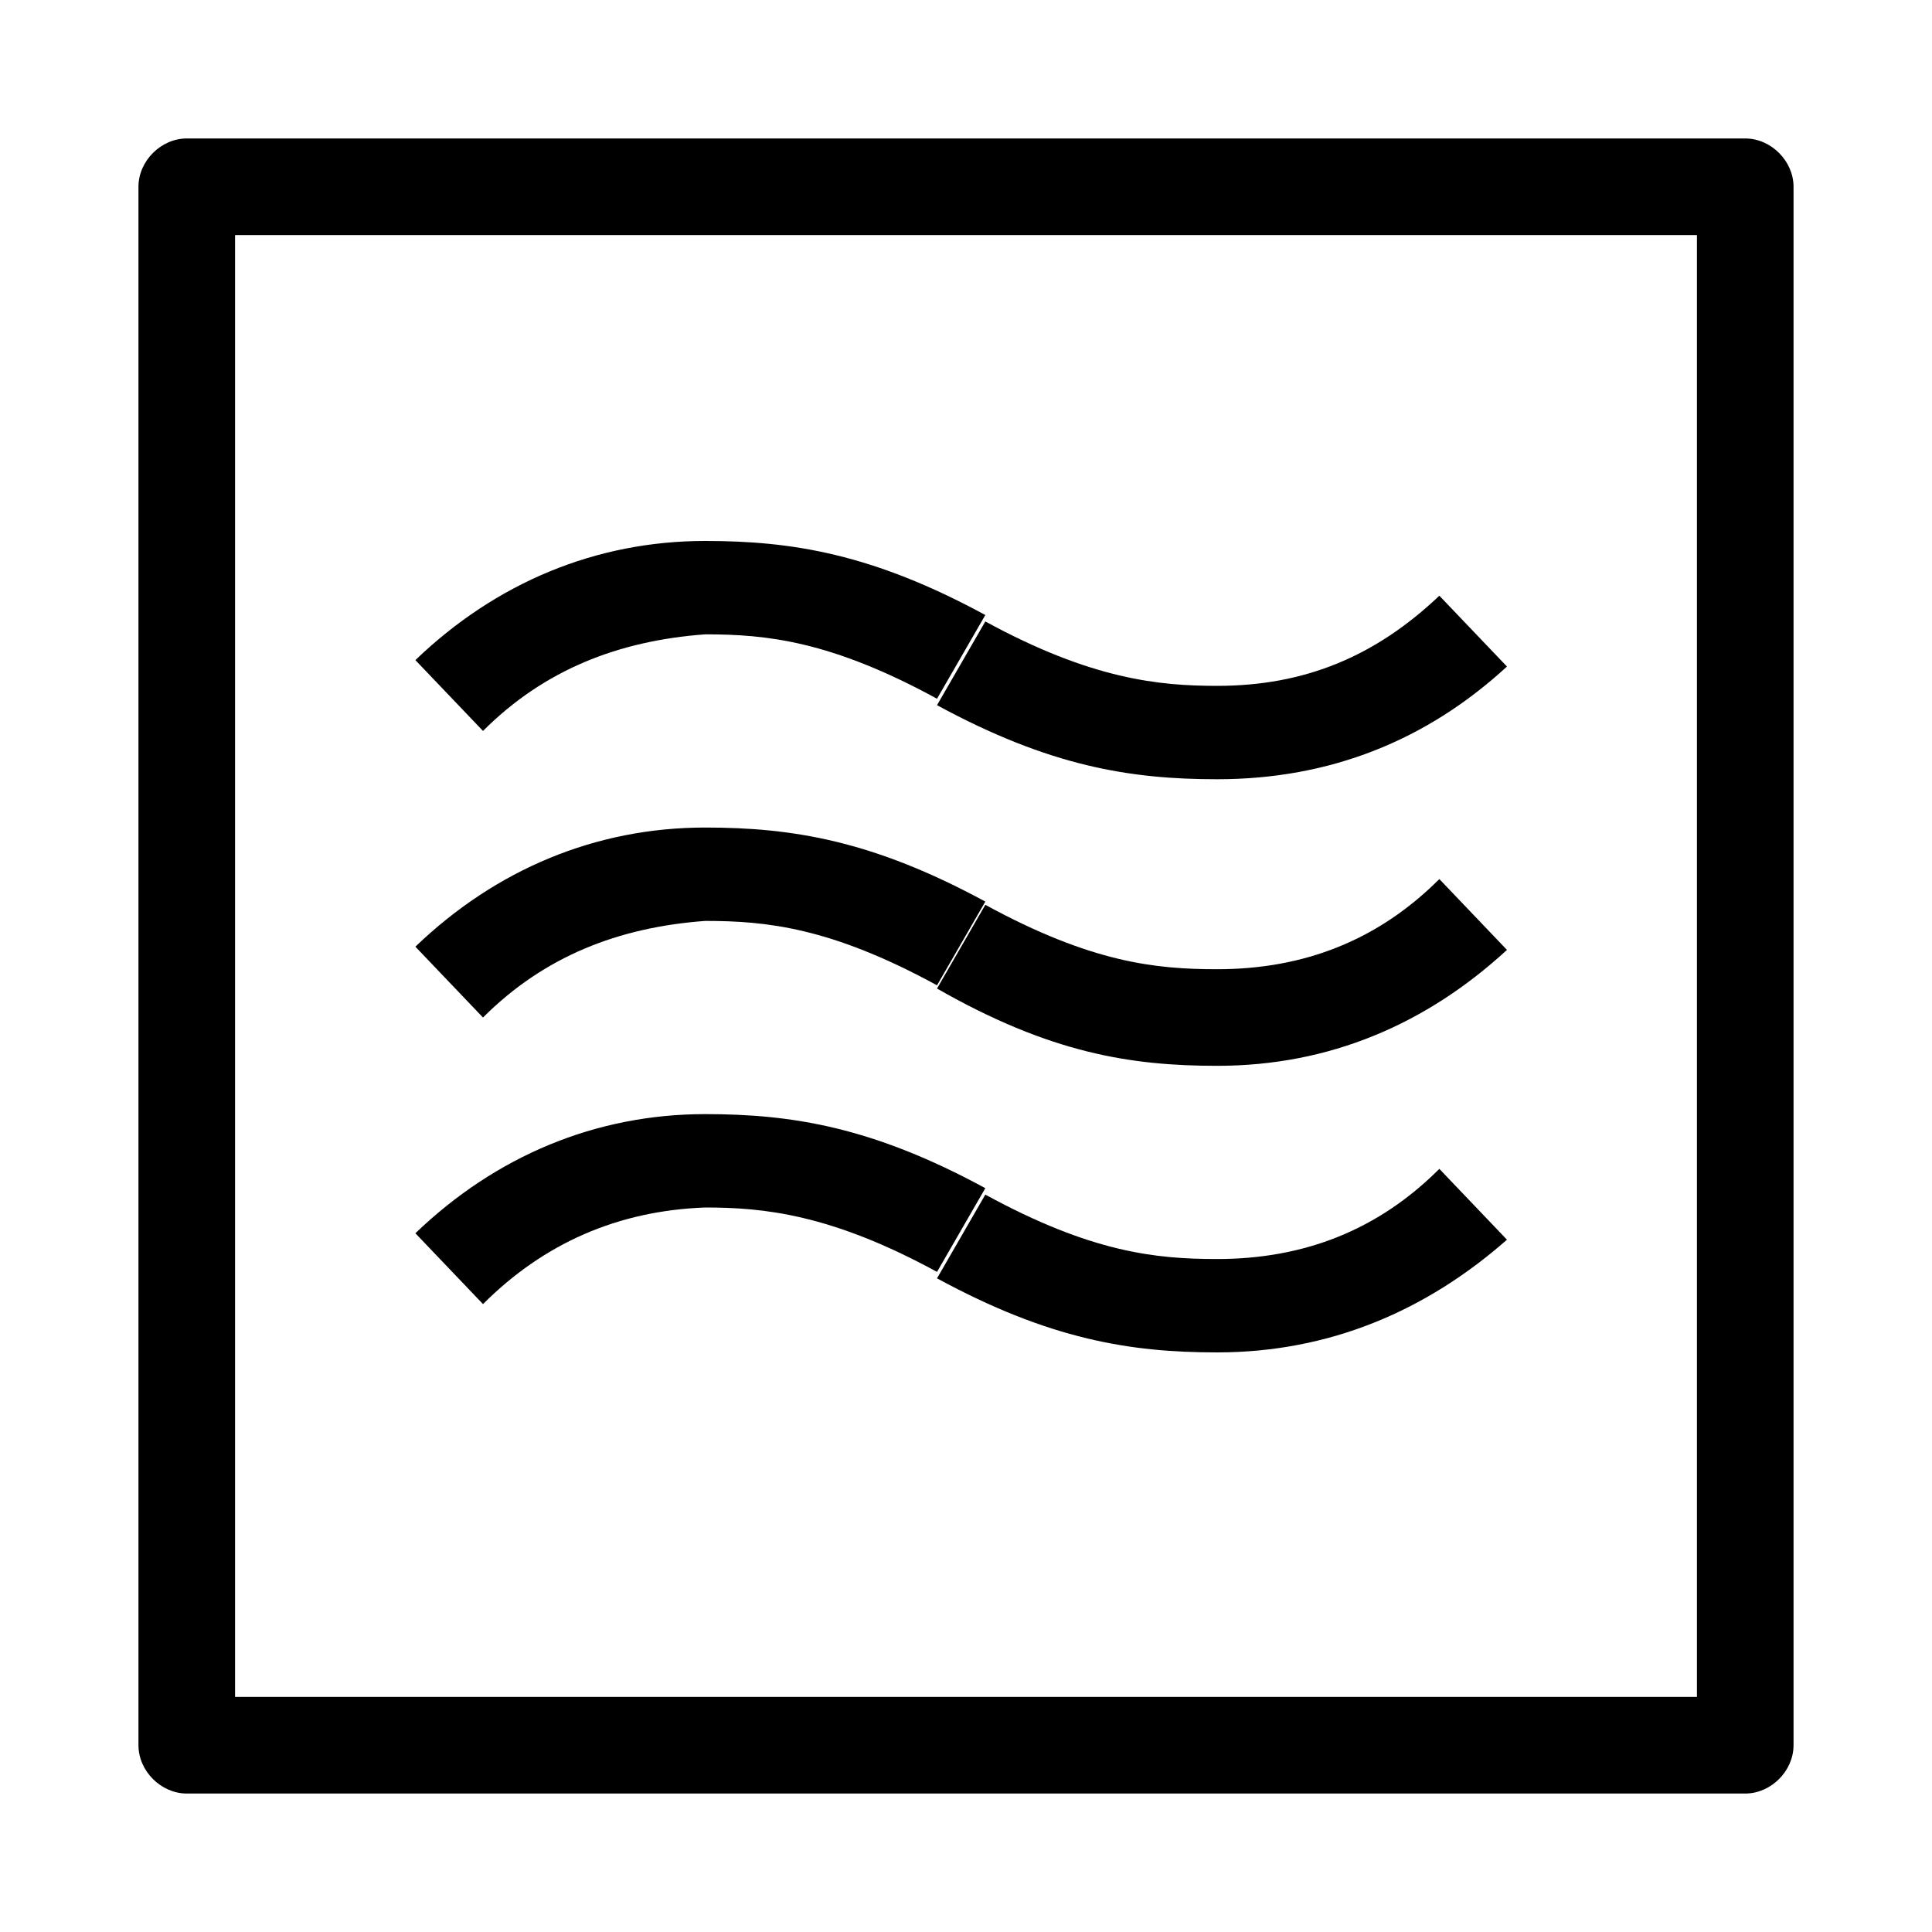
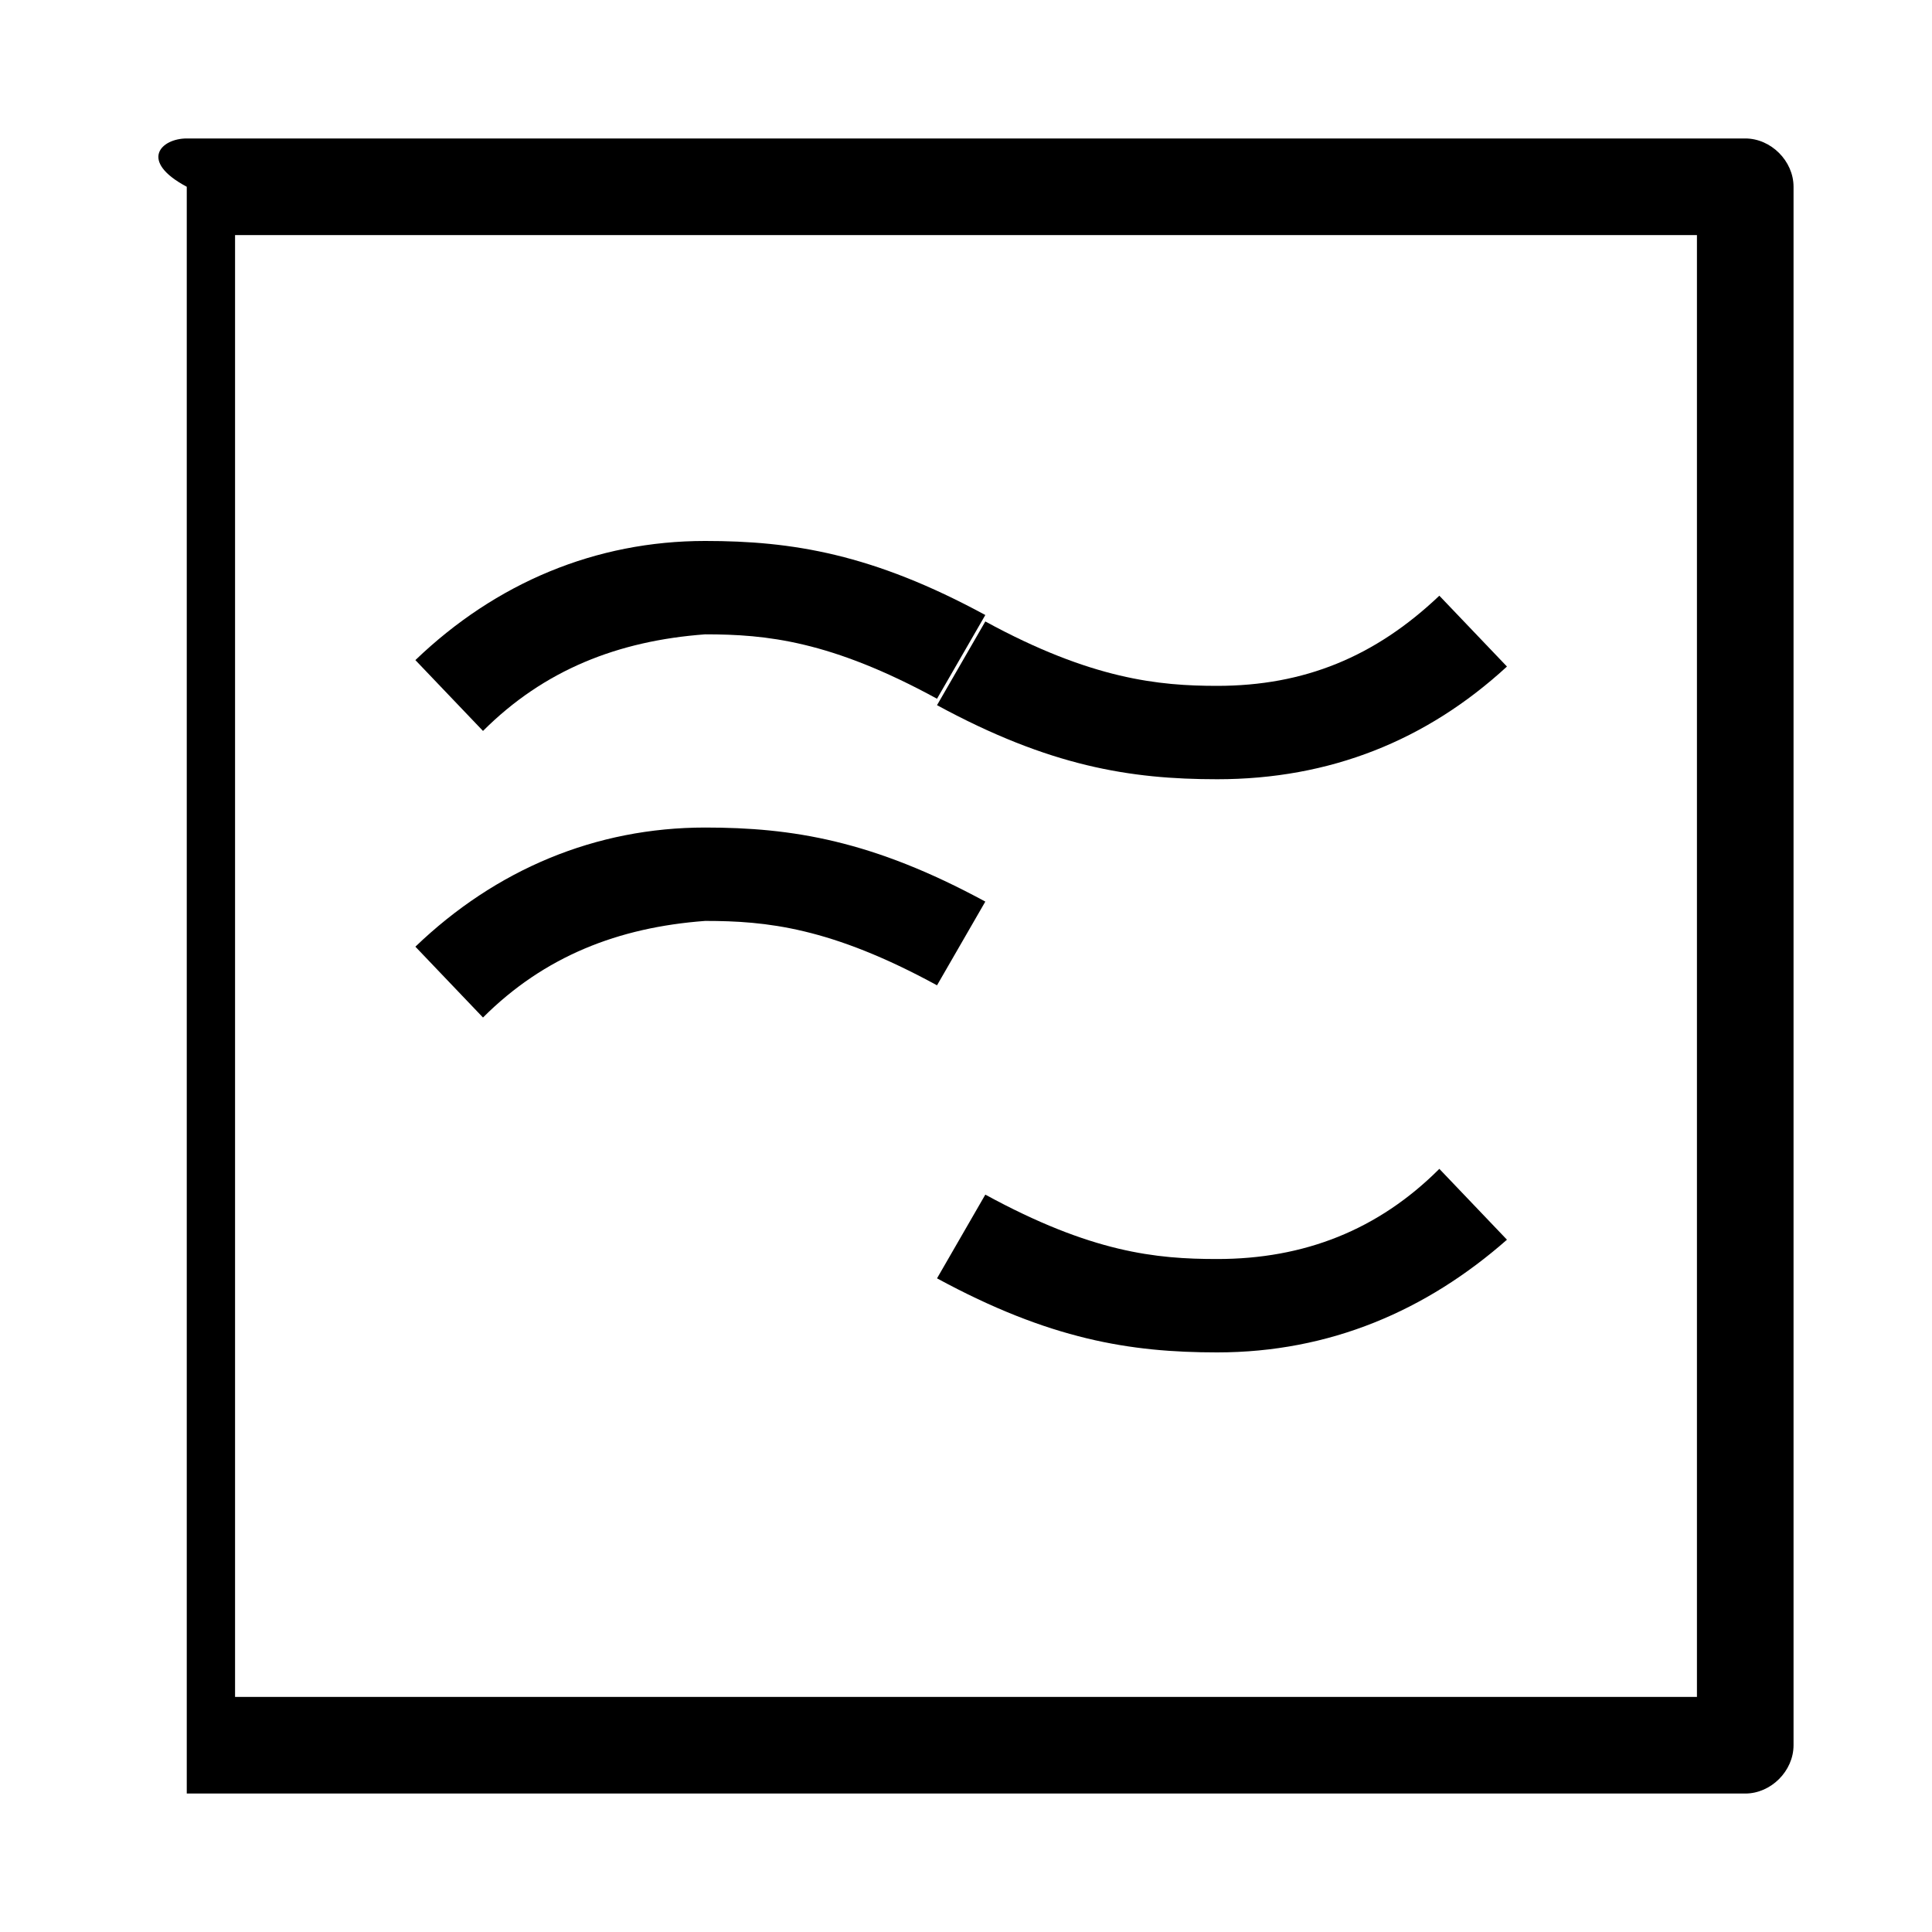
<svg xmlns="http://www.w3.org/2000/svg" version="1.1" id="Layer_1" x="0px" y="0px" viewBox="0 0 60 60" style="enable-background:new 0 0 60 60;" xml:space="preserve">
  <g>
    <g>
      <g>
        <g>
          <path d="M37.8,24.2c-2.7,0-5.2-0.4-8.7-2.3l1.5-2.6c3.3,1.8,5.4,2,7.2,2c2.7,0,4.9-0.9,6.9-2.8l2.1,2.2      C44.3,23,41.3,24.2,37.8,24.2z" />
        </g>
        <g>
          <path d="M15,22.7l-2.1-2.2c2.5-2.4,5.6-3.7,9-3.7c2.7,0,5.2,0.4,8.7,2.3l-1.5,2.6c-3.3-1.8-5.3-2-7.2-2      C19.2,19.9,16.9,20.8,15,22.7z" />
        </g>
      </g>
      <g>
        <g>
-           <path d="M37.8,33.1c-2.7,0-5.2-0.4-8.7-2.4l1.5-2.6c3.3,1.8,5.3,2,7.2,2c2.7,0,5-0.9,6.9-2.8l2.1,2.2      C44.3,31.8,41.3,33.1,37.8,33.1z" />
-         </g>
+           </g>
        <g>
          <path d="M15,31.6l-2.1-2.2c2.5-2.4,5.6-3.7,9-3.7c2.7,0,5.2,0.4,8.7,2.3l-1.5,2.6c-3.3-1.8-5.3-2-7.2-2      C19.2,28.8,16.9,29.7,15,31.6z" />
        </g>
      </g>
      <g>
        <g>
          <path d="M37.8,42c-2.7,0-5.2-0.4-8.7-2.3l1.5-2.6c3.3,1.8,5.3,2,7.2,2c2.7,0,5-0.9,6.9-2.8l2.1,2.2C44.3,40.7,41.3,42,37.8,42z" />
        </g>
        <g>
-           <path d="M15,40.5l-2.1-2.2c2.5-2.4,5.6-3.7,9-3.7c2.7,0,5.2,0.4,8.7,2.3l-1.5,2.6c-3.3-1.8-5.4-2-7.2-2      C19.2,37.6,16.9,38.6,15,40.5z" />
-         </g>
+           </g>
      </g>
    </g>
    <g>
-       <path d="M54.2,55.7H5.8c-0.8,0-1.5-0.7-1.5-1.5V5.8C4.3,5,5,4.3,5.8,4.3h48.4c0.8,0,1.5,0.7,1.5,1.5v48.4    C55.7,55,55,55.7,54.2,55.7z M7.3,52.7h45.4V7.3H7.3V52.7z" />
+       <path d="M54.2,55.7H5.8V5.8C4.3,5,5,4.3,5.8,4.3h48.4c0.8,0,1.5,0.7,1.5,1.5v48.4    C55.7,55,55,55.7,54.2,55.7z M7.3,52.7h45.4V7.3H7.3V52.7z" />
    </g>
  </g>
</svg>